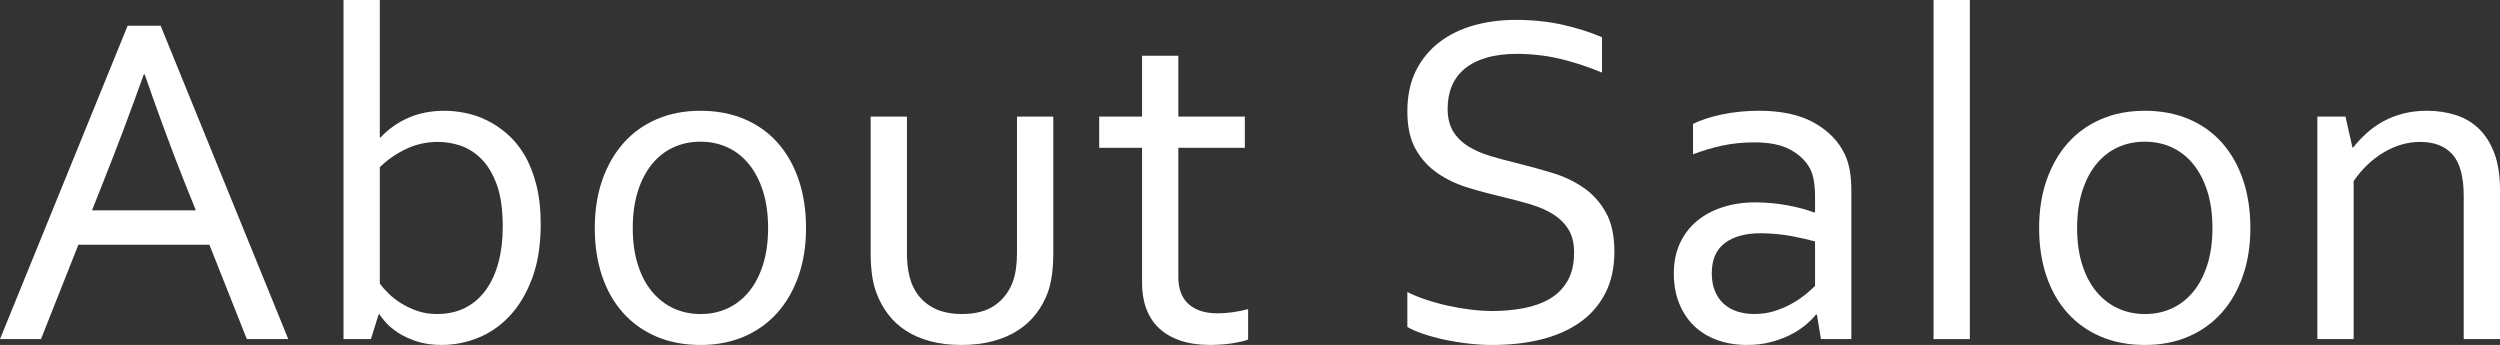
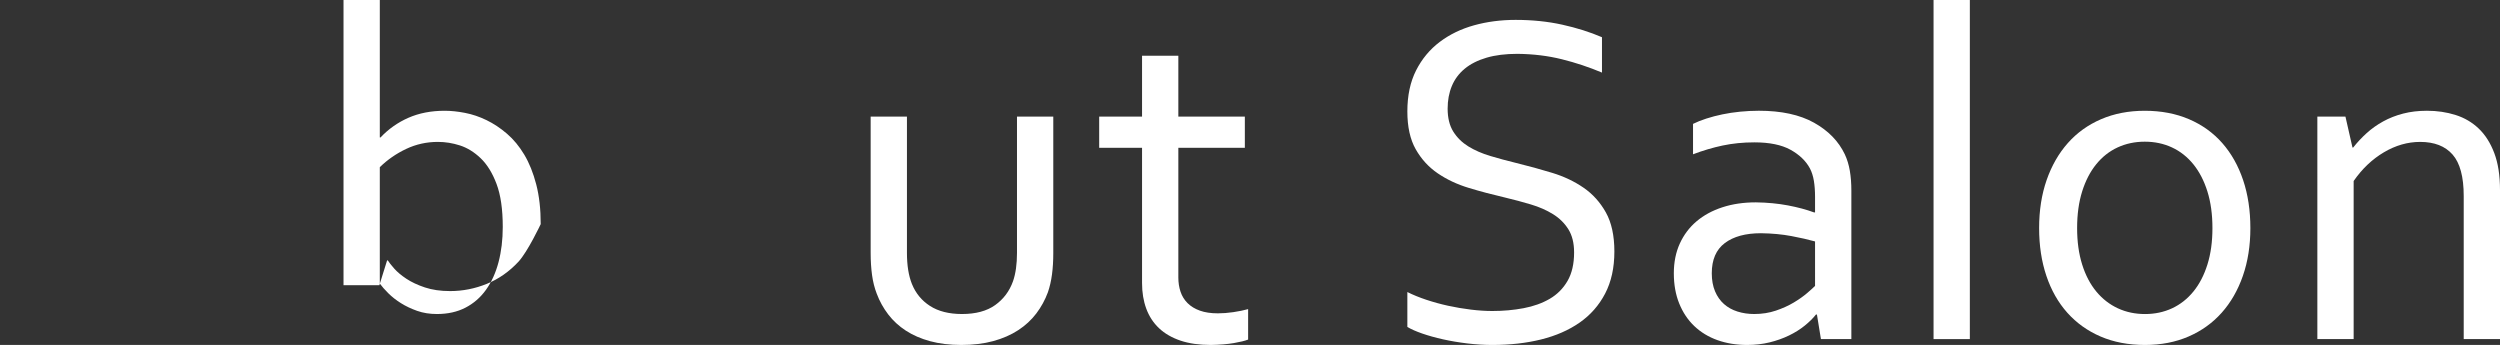
<svg xmlns="http://www.w3.org/2000/svg" version="1.1" id="レイヤー_1" x="0px" y="0px" width="125.104px" height="17.262px" viewBox="0 0 125.104 17.262" enable-background="new 0 0 125.104 17.262" xml:space="preserve">
  <rect x="0" y="0" width="125.104" height="17.262" fill="#333333" stroke="none" />
  <g>
-     <path fill="#FFFFFF" d="M0,16.969l6.387-15.68h1.652l6.387,15.68h-2.074l-1.873-4.723H3.923l-1.872,4.723H0z M7.195,3.727   c-0.7,1.952-1.368,3.725-2.005,5.32l-0.586,1.477h5.197L9.207,9.048C8.563,7.424,7.908,5.65,7.242,3.727H7.195z" />
-     <path fill="#FFFFFF" d="M27.058,11.215c0,1.039-0.141,1.938-0.422,2.695s-0.652,1.385-1.113,1.881s-0.988,0.865-1.582,1.107   s-1.207,0.363-1.84,0.363c-0.477,0-0.896-0.061-1.26-0.182s-0.672-0.266-0.926-0.434s-0.457-0.338-0.609-0.51   s-0.26-0.309-0.322-0.41h-0.035l-0.387,1.242H17.19V0h1.816v6.879h0.035c0.398-0.422,0.863-0.75,1.395-0.984   s1.137-0.352,1.816-0.352c0.313,0,0.65,0.035,1.014,0.105s0.723,0.191,1.078,0.363s0.697,0.398,1.025,0.68s0.617,0.631,0.867,1.049   s0.449,0.914,0.598,1.488S27.058,10.465,27.058,11.215z M25.159,11.355c0-0.883-0.104-1.6-0.311-2.15s-0.473-0.98-0.797-1.289   s-0.67-0.521-1.037-0.639s-0.734-0.176-1.102-0.176c-0.563,0-1.092,0.117-1.588,0.352s-0.936,0.539-1.318,0.914v5.824   c0.109,0.148,0.252,0.311,0.428,0.486s0.385,0.34,0.627,0.492s0.514,0.281,0.814,0.387s0.631,0.158,0.99,0.158   c0.539,0,1.014-0.105,1.424-0.316s0.754-0.51,1.031-0.896s0.486-0.848,0.627-1.383S25.159,11.996,25.159,11.355z" />
-     <path fill="#FFFFFF" d="M40.335,11.414c0,0.875-0.125,1.672-0.375,2.391s-0.604,1.334-1.061,1.846s-1.01,0.908-1.658,1.189   s-1.375,0.422-2.18,0.422c-0.828,0-1.568-0.141-2.221-0.422s-1.207-0.678-1.664-1.189s-0.807-1.127-1.049-1.846   s-0.363-1.516-0.363-2.391c0-0.883,0.125-1.684,0.375-2.402S30.743,7.676,31.2,7.16s1.012-0.914,1.664-1.195   s1.381-0.422,2.186-0.422c0.82,0,1.559,0.141,2.215,0.422s1.211,0.68,1.664,1.195s0.801,1.133,1.043,1.852   S40.335,10.531,40.335,11.414z M38.437,11.414c0-0.688-0.084-1.299-0.252-1.834s-0.402-0.988-0.703-1.359s-0.658-0.652-1.072-0.844   S35.542,7.09,35.05,7.09s-0.945,0.096-1.359,0.287s-0.771,0.473-1.072,0.844s-0.535,0.824-0.703,1.359s-0.252,1.146-0.252,1.834   c0,0.68,0.084,1.287,0.252,1.822s0.404,0.986,0.709,1.354s0.664,0.646,1.078,0.838s0.867,0.287,1.359,0.287   s0.943-0.096,1.354-0.287s0.766-0.471,1.066-0.838s0.535-0.818,0.703-1.354S38.437,12.094,38.437,11.414z" />
+     <path fill="#FFFFFF" d="M27.058,11.215s-0.652,1.385-1.113,1.881s-0.988,0.865-1.582,1.107   s-1.207,0.363-1.84,0.363c-0.477,0-0.896-0.061-1.26-0.182s-0.672-0.266-0.926-0.434s-0.457-0.338-0.609-0.51   s-0.26-0.309-0.322-0.41h-0.035l-0.387,1.242H17.19V0h1.816v6.879h0.035c0.398-0.422,0.863-0.75,1.395-0.984   s1.137-0.352,1.816-0.352c0.313,0,0.65,0.035,1.014,0.105s0.723,0.191,1.078,0.363s0.697,0.398,1.025,0.68s0.617,0.631,0.867,1.049   s0.449,0.914,0.598,1.488S27.058,10.465,27.058,11.215z M25.159,11.355c0-0.883-0.104-1.6-0.311-2.15s-0.473-0.98-0.797-1.289   s-0.67-0.521-1.037-0.639s-0.734-0.176-1.102-0.176c-0.563,0-1.092,0.117-1.588,0.352s-0.936,0.539-1.318,0.914v5.824   c0.109,0.148,0.252,0.311,0.428,0.486s0.385,0.34,0.627,0.492s0.514,0.281,0.814,0.387s0.631,0.158,0.99,0.158   c0.539,0,1.014-0.105,1.424-0.316s0.754-0.51,1.031-0.896s0.486-0.848,0.627-1.383S25.159,11.996,25.159,11.355z" />
    <path fill="#FFFFFF" d="M48.104,17.262c-0.578,0-1.098-0.063-1.559-0.188s-0.865-0.301-1.213-0.527s-0.643-0.498-0.885-0.814   s-0.434-0.662-0.574-1.037c-0.109-0.281-0.188-0.59-0.234-0.926s-0.07-0.703-0.07-1.102V5.836h1.816v6.82   c0,0.617,0.082,1.133,0.246,1.547c0.188,0.469,0.49,0.838,0.908,1.107s0.951,0.404,1.6,0.404c0.688,0,1.24-0.148,1.658-0.445   s0.717-0.695,0.896-1.195c0.133-0.383,0.199-0.855,0.199-1.418v-6.82h1.816v6.844c0,0.375-0.021,0.725-0.064,1.049   s-0.111,0.623-0.205,0.896c-0.141,0.383-0.334,0.736-0.58,1.061s-0.549,0.604-0.908,0.838s-0.775,0.416-1.248,0.545   S48.697,17.262,48.104,17.262z" />
    <path fill="#FFFFFF" d="M62.459,16.992c-0.156,0.063-0.395,0.121-0.715,0.176s-0.703,0.086-1.148,0.094   c-0.586,0-1.094-0.072-1.523-0.217S58.285,16.693,58,16.424s-0.498-0.596-0.639-0.979s-0.211-0.809-0.211-1.277V7.395h-2.145V5.836   h2.145V2.789h1.816v3.047h3.328v1.559h-3.328v6.492c0,0.258,0.037,0.496,0.111,0.715s0.191,0.408,0.352,0.568   s0.365,0.285,0.615,0.375s0.551,0.135,0.902,0.135c0.242,0,0.498-0.02,0.768-0.059s0.518-0.09,0.744-0.152V16.992z" />
    <path fill="#FFFFFF" d="M72.442,5.438c0,0.461,0.094,0.842,0.28,1.143c0.188,0.301,0.438,0.549,0.754,0.744s0.682,0.355,1.099,0.48   s0.851,0.242,1.303,0.352c0.607,0.148,1.206,0.313,1.794,0.492s1.112,0.428,1.571,0.744c0.46,0.316,0.832,0.729,1.116,1.236   s0.427,1.16,0.427,1.957c0,0.813-0.154,1.514-0.462,2.104s-0.733,1.074-1.277,1.453s-1.187,0.66-1.929,0.844   s-1.555,0.275-2.438,0.275c-0.406,0-0.822-0.025-1.248-0.076s-0.832-0.119-1.219-0.205s-0.736-0.184-1.049-0.293   s-0.559-0.219-0.738-0.328v-1.746c0.281,0.141,0.598,0.27,0.949,0.387s0.715,0.217,1.09,0.299s0.754,0.146,1.137,0.193   s0.742,0.07,1.078,0.07c0.547,0,1.068-0.047,1.564-0.141s0.932-0.25,1.307-0.469s0.672-0.518,0.891-0.896s0.328-0.854,0.328-1.424   c0-0.469-0.096-0.855-0.287-1.16s-0.447-0.557-0.768-0.756s-0.689-0.361-1.107-0.486s-0.857-0.242-1.318-0.352   c-0.609-0.141-1.205-0.299-1.787-0.475s-1.102-0.42-1.559-0.732s-0.824-0.715-1.102-1.207s-0.416-1.121-0.416-1.887   c0-0.797,0.146-1.482,0.438-2.057c0.291-0.574,0.686-1.049,1.184-1.424c0.497-0.375,1.07-0.652,1.719-0.832s1.34-0.27,2.074-0.27   c0.836,0,1.615,0.08,2.338,0.24s1.385,0.369,1.986,0.627v1.77c-0.648-0.273-1.318-0.496-2.01-0.668s-1.432-0.262-2.221-0.27   c-0.594,0-1.109,0.064-1.547,0.193s-0.801,0.313-1.09,0.551s-0.504,0.527-0.645,0.867S72.442,5.023,72.442,5.438z" />
    <path fill="#FFFFFF" d="M90.922,15.738h-0.047c-0.148,0.188-0.336,0.373-0.563,0.557s-0.488,0.348-0.785,0.492   s-0.621,0.26-0.973,0.346s-0.727,0.129-1.125,0.129c-0.539,0-1.033-0.08-1.482-0.24s-0.836-0.395-1.16-0.703   s-0.576-0.686-0.756-1.131s-0.27-0.949-0.27-1.512c0-0.555,0.1-1.051,0.299-1.488s0.479-0.809,0.838-1.113s0.791-0.539,1.295-0.703   s1.061-0.246,1.67-0.246c0.578,0.008,1.113,0.059,1.605,0.152s0.93,0.211,1.313,0.352h0.047V9.855c0-0.305-0.02-0.574-0.059-0.809   s-0.105-0.441-0.199-0.621c-0.203-0.375-0.527-0.686-0.973-0.932s-1.047-0.369-1.805-0.369c-0.563,0-1.092,0.053-1.588,0.158   s-0.99,0.252-1.482,0.439V6.199c0.188-0.094,0.408-0.182,0.662-0.264s0.521-0.152,0.803-0.211s0.578-0.104,0.891-0.135   s0.625-0.047,0.938-0.047c1.125,0,2.045,0.199,2.76,0.598s1.229,0.926,1.541,1.582c0.117,0.25,0.201,0.525,0.252,0.826   s0.076,0.631,0.076,0.99v7.43h-1.523L90.922,15.738z M90.828,12.082c-0.335-0.094-0.731-0.184-1.19-0.27   c-0.458-0.086-0.964-0.133-1.516-0.141c-0.771,0-1.373,0.164-1.809,0.492s-0.653,0.832-0.653,1.512   c0,0.344,0.055,0.645,0.163,0.902c0.109,0.258,0.259,0.471,0.449,0.639s0.416,0.293,0.677,0.375s0.538,0.123,0.834,0.123   c0.389,0,0.751-0.057,1.085-0.17s0.632-0.248,0.893-0.404s0.482-0.313,0.665-0.469s0.316-0.277,0.402-0.363V12.082z" />
    <path fill="#FFFFFF" d="M96.758,16.969V0h1.816v16.969H96.758z" />
    <path fill="#FFFFFF" d="M112.612,11.414c0,0.875-0.125,1.672-0.375,2.391s-0.604,1.334-1.061,1.846s-1.01,0.908-1.658,1.189   s-1.375,0.422-2.18,0.422c-0.828,0-1.568-0.141-2.221-0.422s-1.207-0.678-1.664-1.189s-0.807-1.127-1.049-1.846   s-0.363-1.516-0.363-2.391c0-0.883,0.125-1.684,0.375-2.402s0.604-1.336,1.061-1.852s1.012-0.914,1.664-1.195   s1.381-0.422,2.186-0.422c0.82,0,1.559,0.141,2.215,0.422s1.211,0.68,1.664,1.195s0.801,1.133,1.043,1.852   S112.612,10.531,112.612,11.414z M110.714,11.414c0-0.688-0.084-1.299-0.252-1.834s-0.402-0.988-0.703-1.359   s-0.658-0.652-1.072-0.844s-0.867-0.287-1.359-0.287s-0.945,0.096-1.359,0.287s-0.771,0.473-1.072,0.844s-0.535,0.824-0.703,1.359   s-0.252,1.146-0.252,1.834c0,0.68,0.084,1.287,0.252,1.822s0.404,0.986,0.709,1.354s0.664,0.646,1.078,0.838   s0.867,0.287,1.359,0.287s0.943-0.096,1.354-0.287s0.766-0.471,1.066-0.838s0.535-0.818,0.703-1.354S110.714,12.094,110.714,11.414   z" />
    <path fill="#FFFFFF" d="M117.722,7.383h0.035c0.203-0.258,0.428-0.498,0.674-0.721s0.521-0.418,0.826-0.586   s0.639-0.299,1.002-0.393s0.76-0.141,1.189-0.141c0.508,0,0.984,0.07,1.43,0.211s0.832,0.367,1.16,0.68s0.588,0.721,0.779,1.225   s0.287,1.123,0.287,1.857v7.453h-1.816v-7.16c0-0.961-0.186-1.652-0.557-2.074s-0.912-0.633-1.623-0.633   c-0.625,0-1.23,0.174-1.816,0.521s-1.09,0.826-1.512,1.436v7.91h-1.816V5.836h1.406L117.722,7.383z" />
  </g>
</svg>